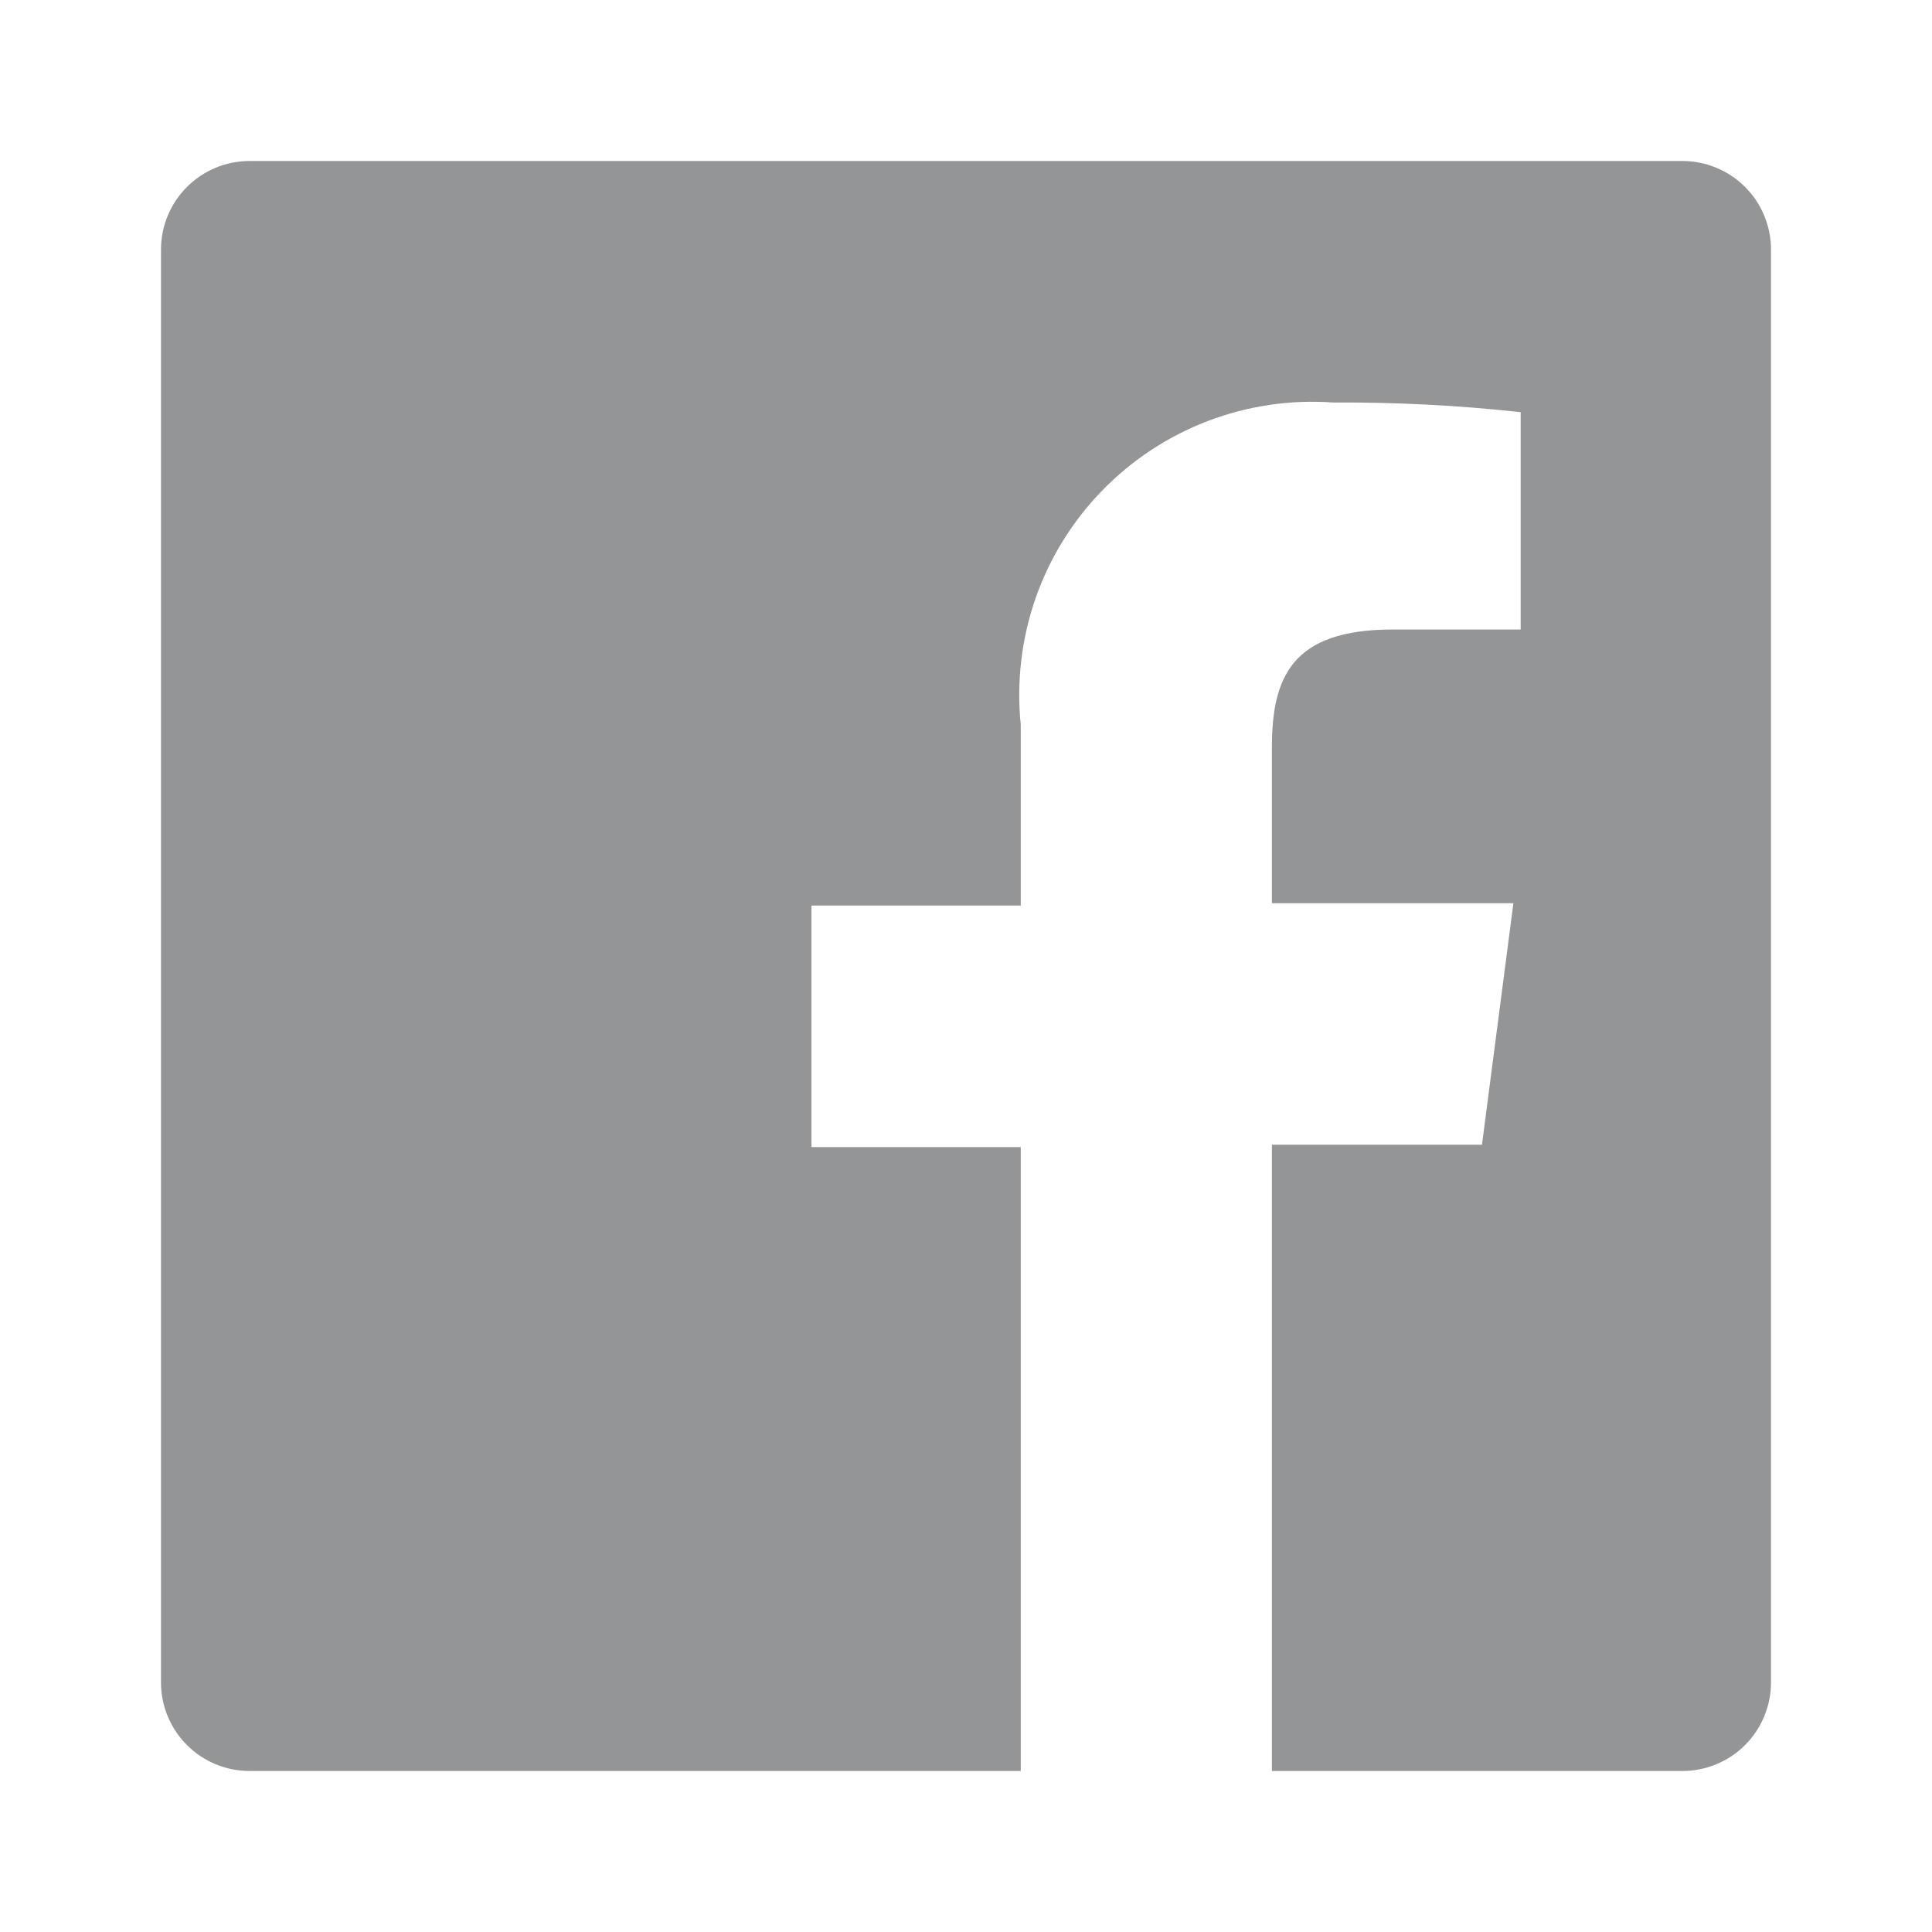
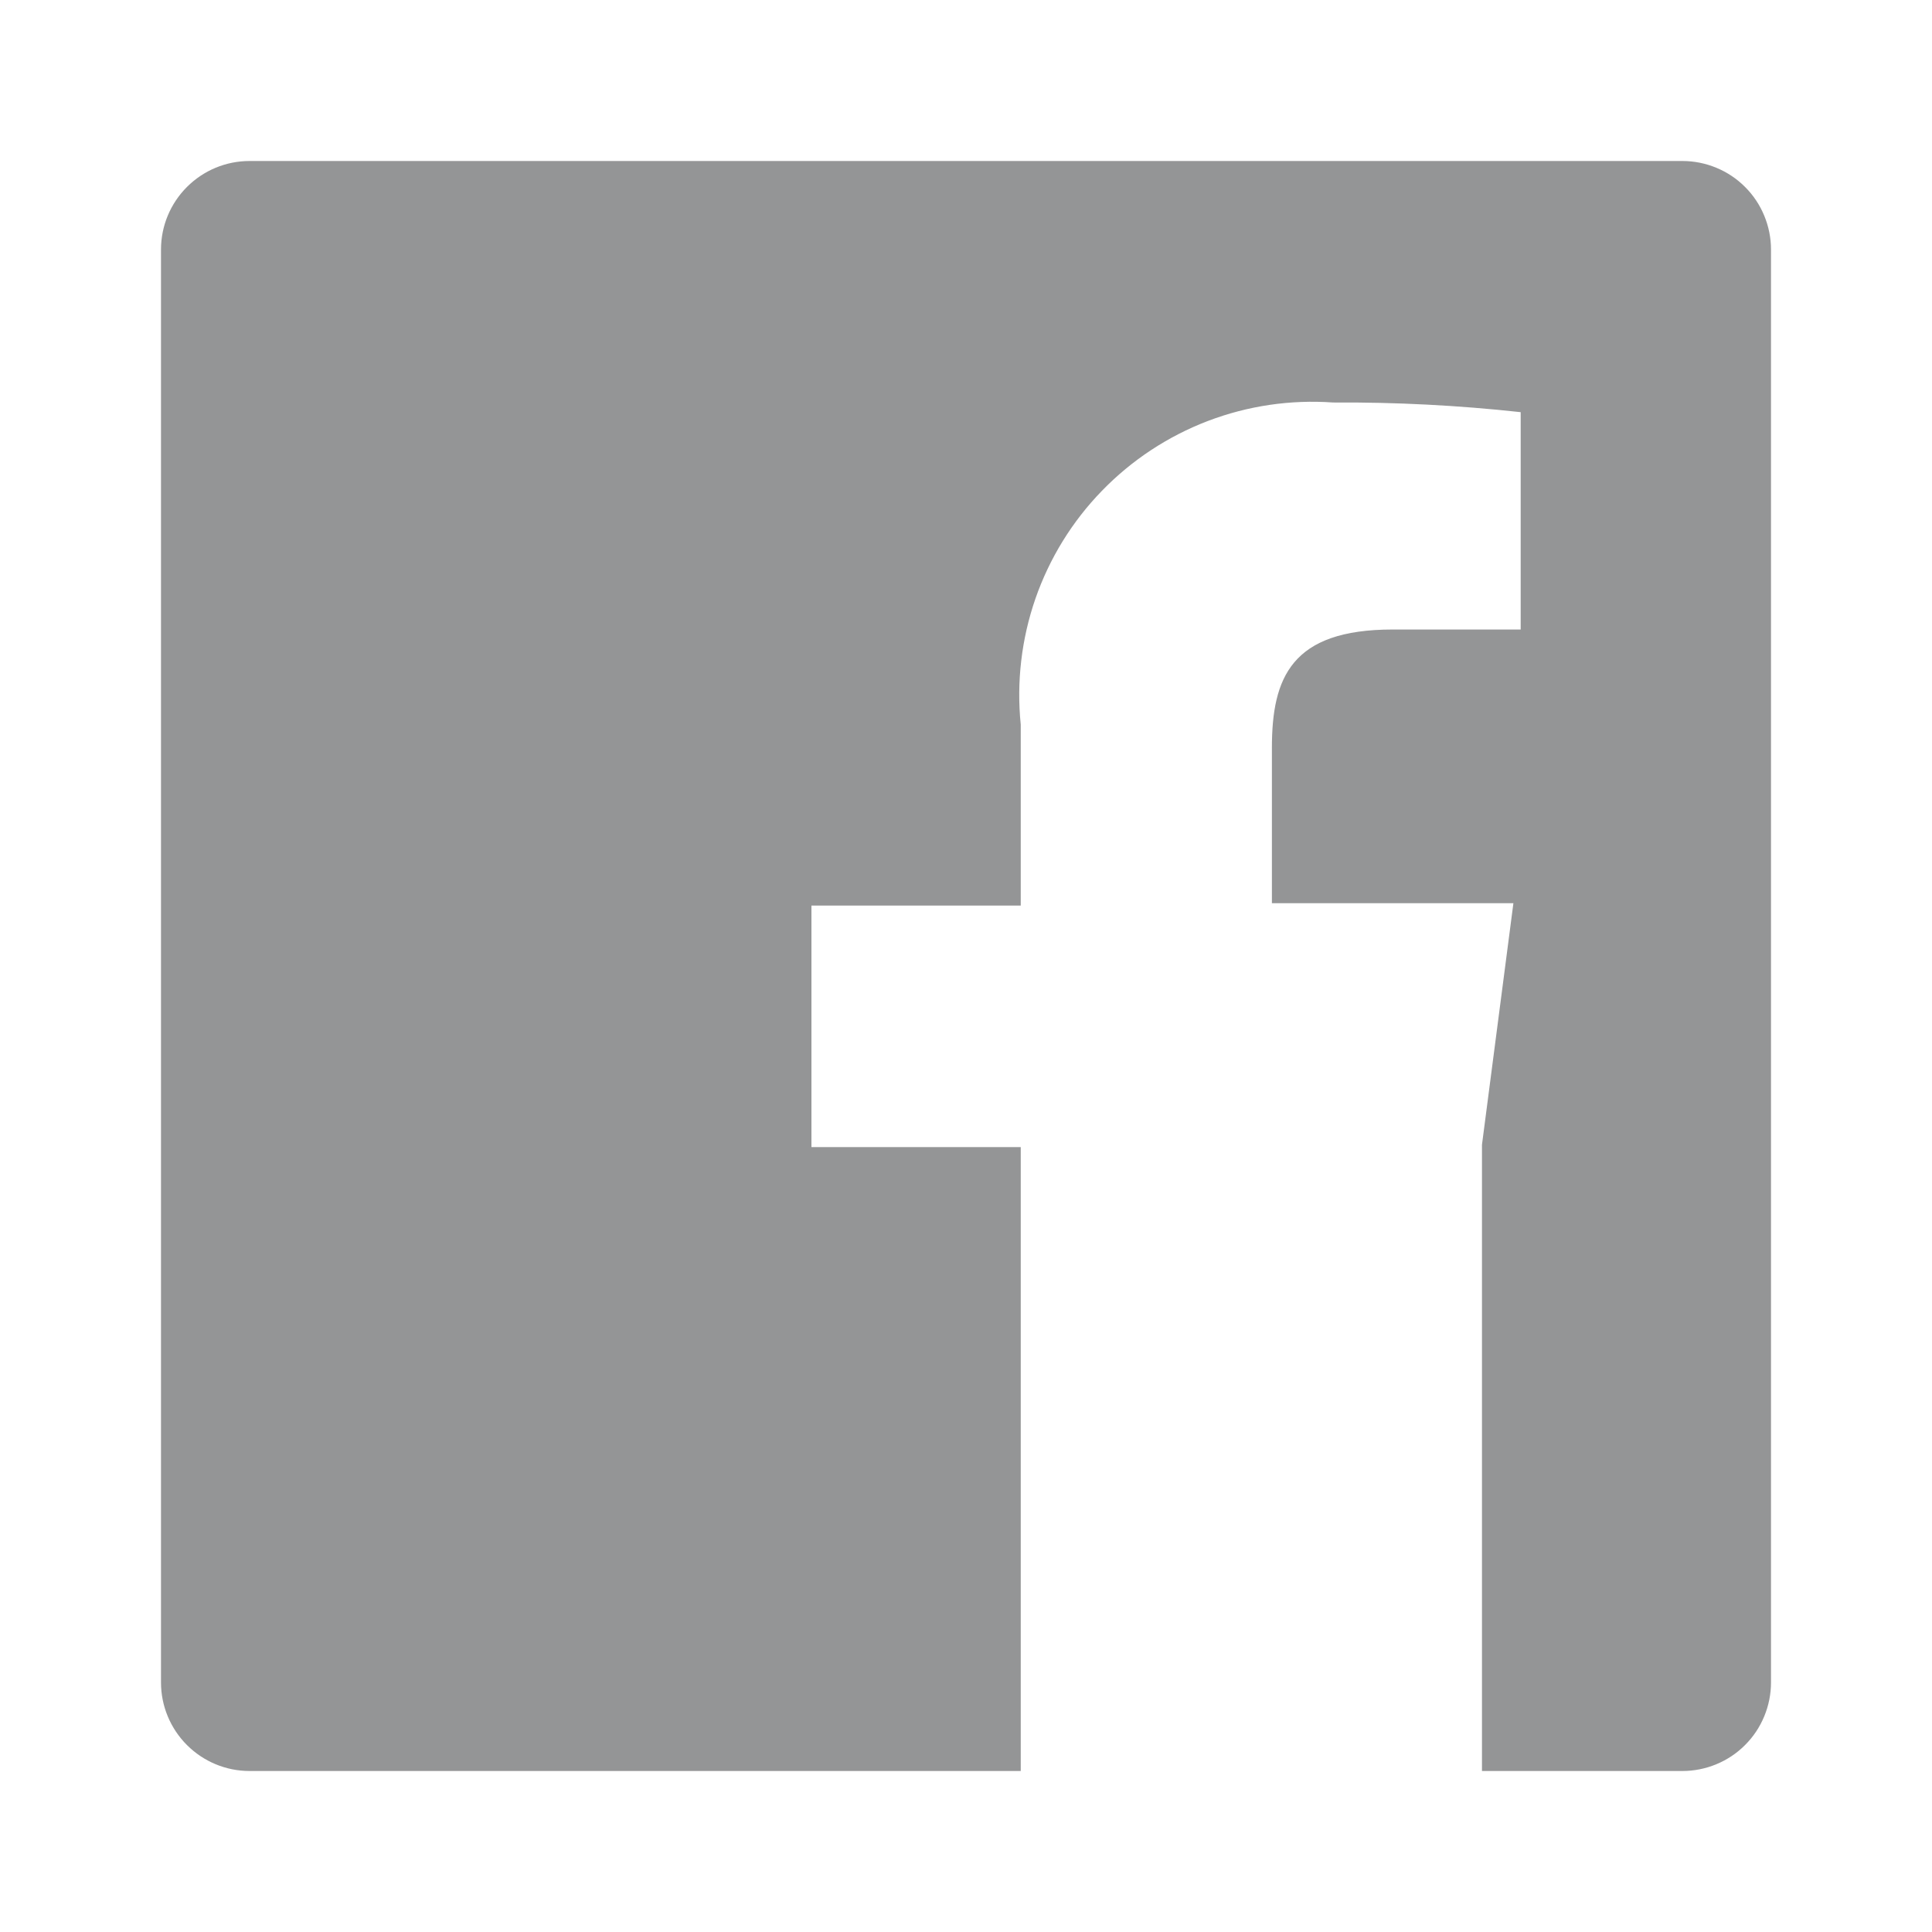
<svg xmlns="http://www.w3.org/2000/svg" width="30" height="30" viewBox="0 0 30 30" fill="none">
-   <path d="M26.125 2.5H3.875C3.51 2.5 3.161 2.645 2.903 2.903C2.645 3.161 2.5 3.51 2.5 3.875V26.125C2.5 26.49 2.645 26.839 2.903 27.097C3.161 27.355 3.51 27.5 3.875 27.5H15.85V17.812H12.6V14.062H15.85V11.25C15.783 10.59 15.861 9.923 16.078 9.296C16.296 8.669 16.648 8.097 17.111 7.621C17.573 7.144 18.134 6.775 18.753 6.538C19.374 6.301 20.038 6.203 20.7 6.25C21.673 6.244 22.645 6.294 23.613 6.4V9.775H21.625C20.05 9.775 19.75 10.525 19.75 11.613V14.025H23.5L23.012 17.775H19.75V27.5H26.125C26.306 27.5 26.484 27.464 26.651 27.395C26.818 27.326 26.97 27.225 27.097 27.097C27.225 26.97 27.326 26.818 27.395 26.651C27.464 26.484 27.5 26.306 27.5 26.125V3.875C27.5 3.694 27.464 3.516 27.395 3.349C27.326 3.182 27.225 3.03 27.097 2.903C26.97 2.775 26.818 2.674 26.651 2.605C26.484 2.536 26.306 2.5 26.125 2.5Z" fill="#7A7B7C" fill-opacity="0.8" />
+   <path d="M26.125 2.5H3.875C3.51 2.5 3.161 2.645 2.903 2.903C2.645 3.161 2.5 3.51 2.5 3.875V26.125C2.5 26.49 2.645 26.839 2.903 27.097C3.161 27.355 3.51 27.5 3.875 27.5H15.85V17.812H12.6V14.062H15.85V11.25C15.783 10.59 15.861 9.923 16.078 9.296C16.296 8.669 16.648 8.097 17.111 7.621C17.573 7.144 18.134 6.775 18.753 6.538C19.374 6.301 20.038 6.203 20.7 6.25C21.673 6.244 22.645 6.294 23.613 6.4V9.775H21.625C20.05 9.775 19.75 10.525 19.75 11.613V14.025H23.5L23.012 17.775V27.5H26.125C26.306 27.5 26.484 27.464 26.651 27.395C26.818 27.326 26.97 27.225 27.097 27.097C27.225 26.97 27.326 26.818 27.395 26.651C27.464 26.484 27.5 26.306 27.5 26.125V3.875C27.5 3.694 27.464 3.516 27.395 3.349C27.326 3.182 27.225 3.03 27.097 2.903C26.97 2.775 26.818 2.674 26.651 2.605C26.484 2.536 26.306 2.5 26.125 2.5Z" fill="#7A7B7C" fill-opacity="0.8" />
</svg>